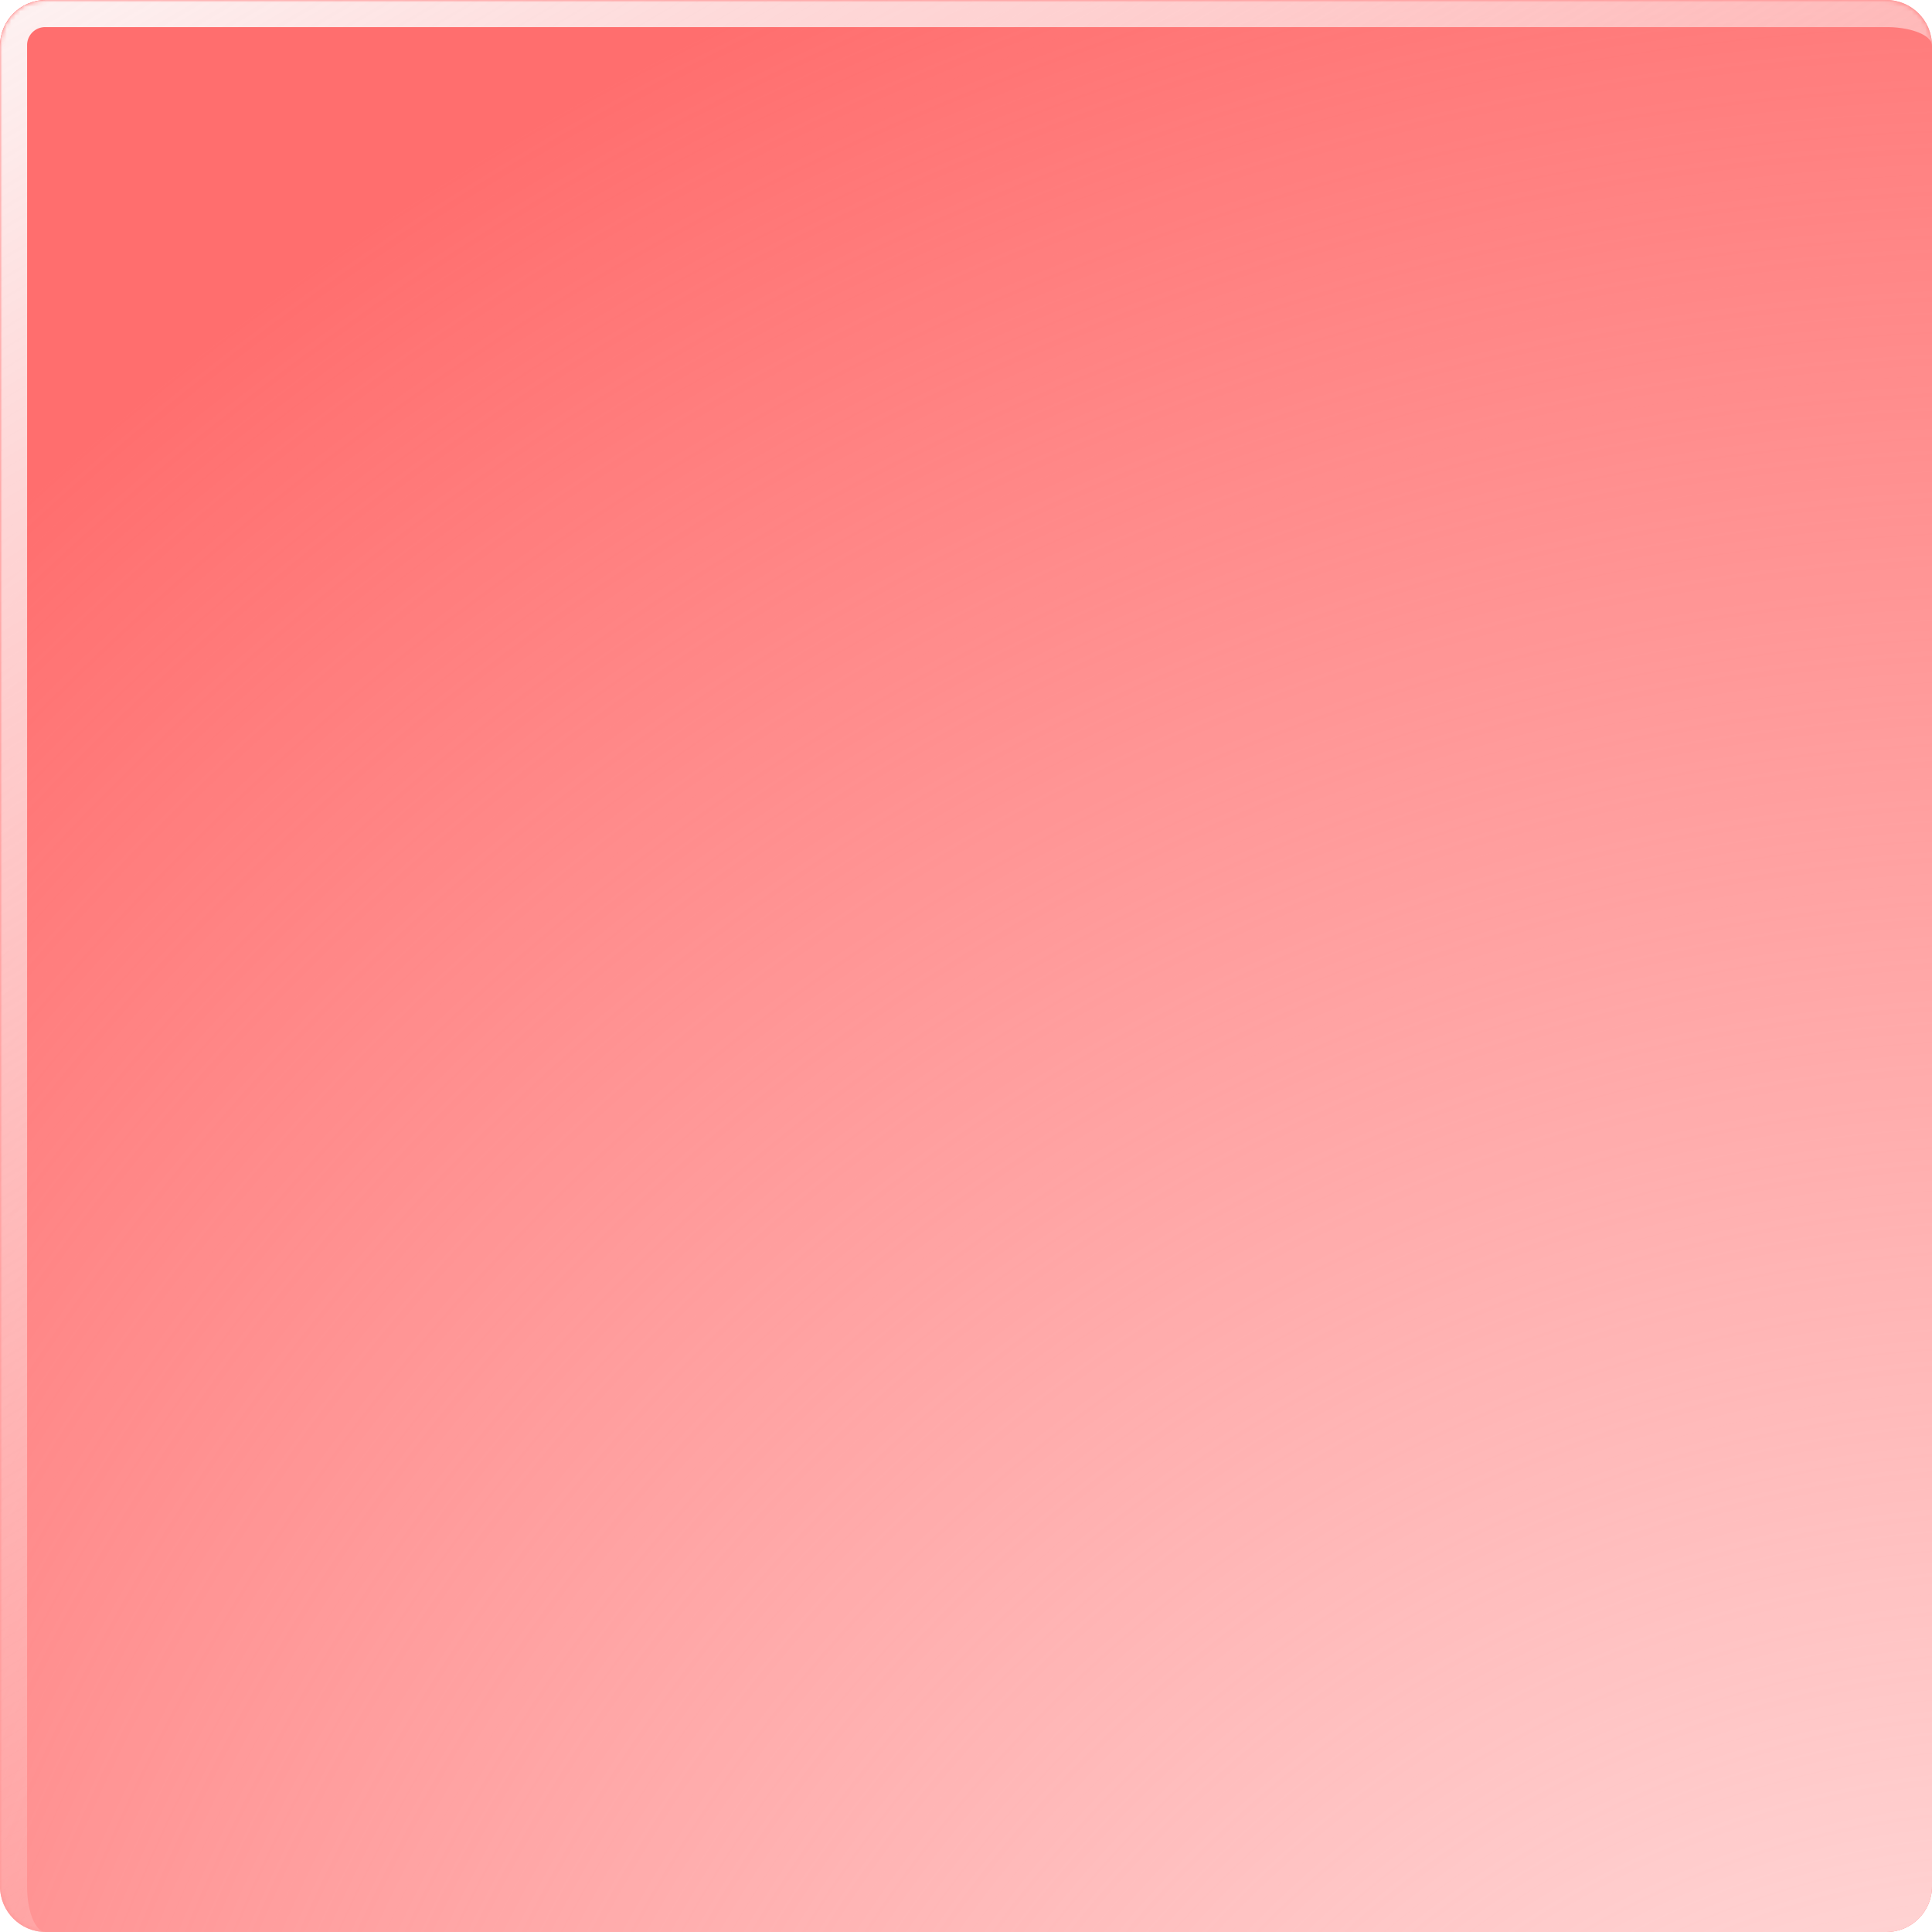
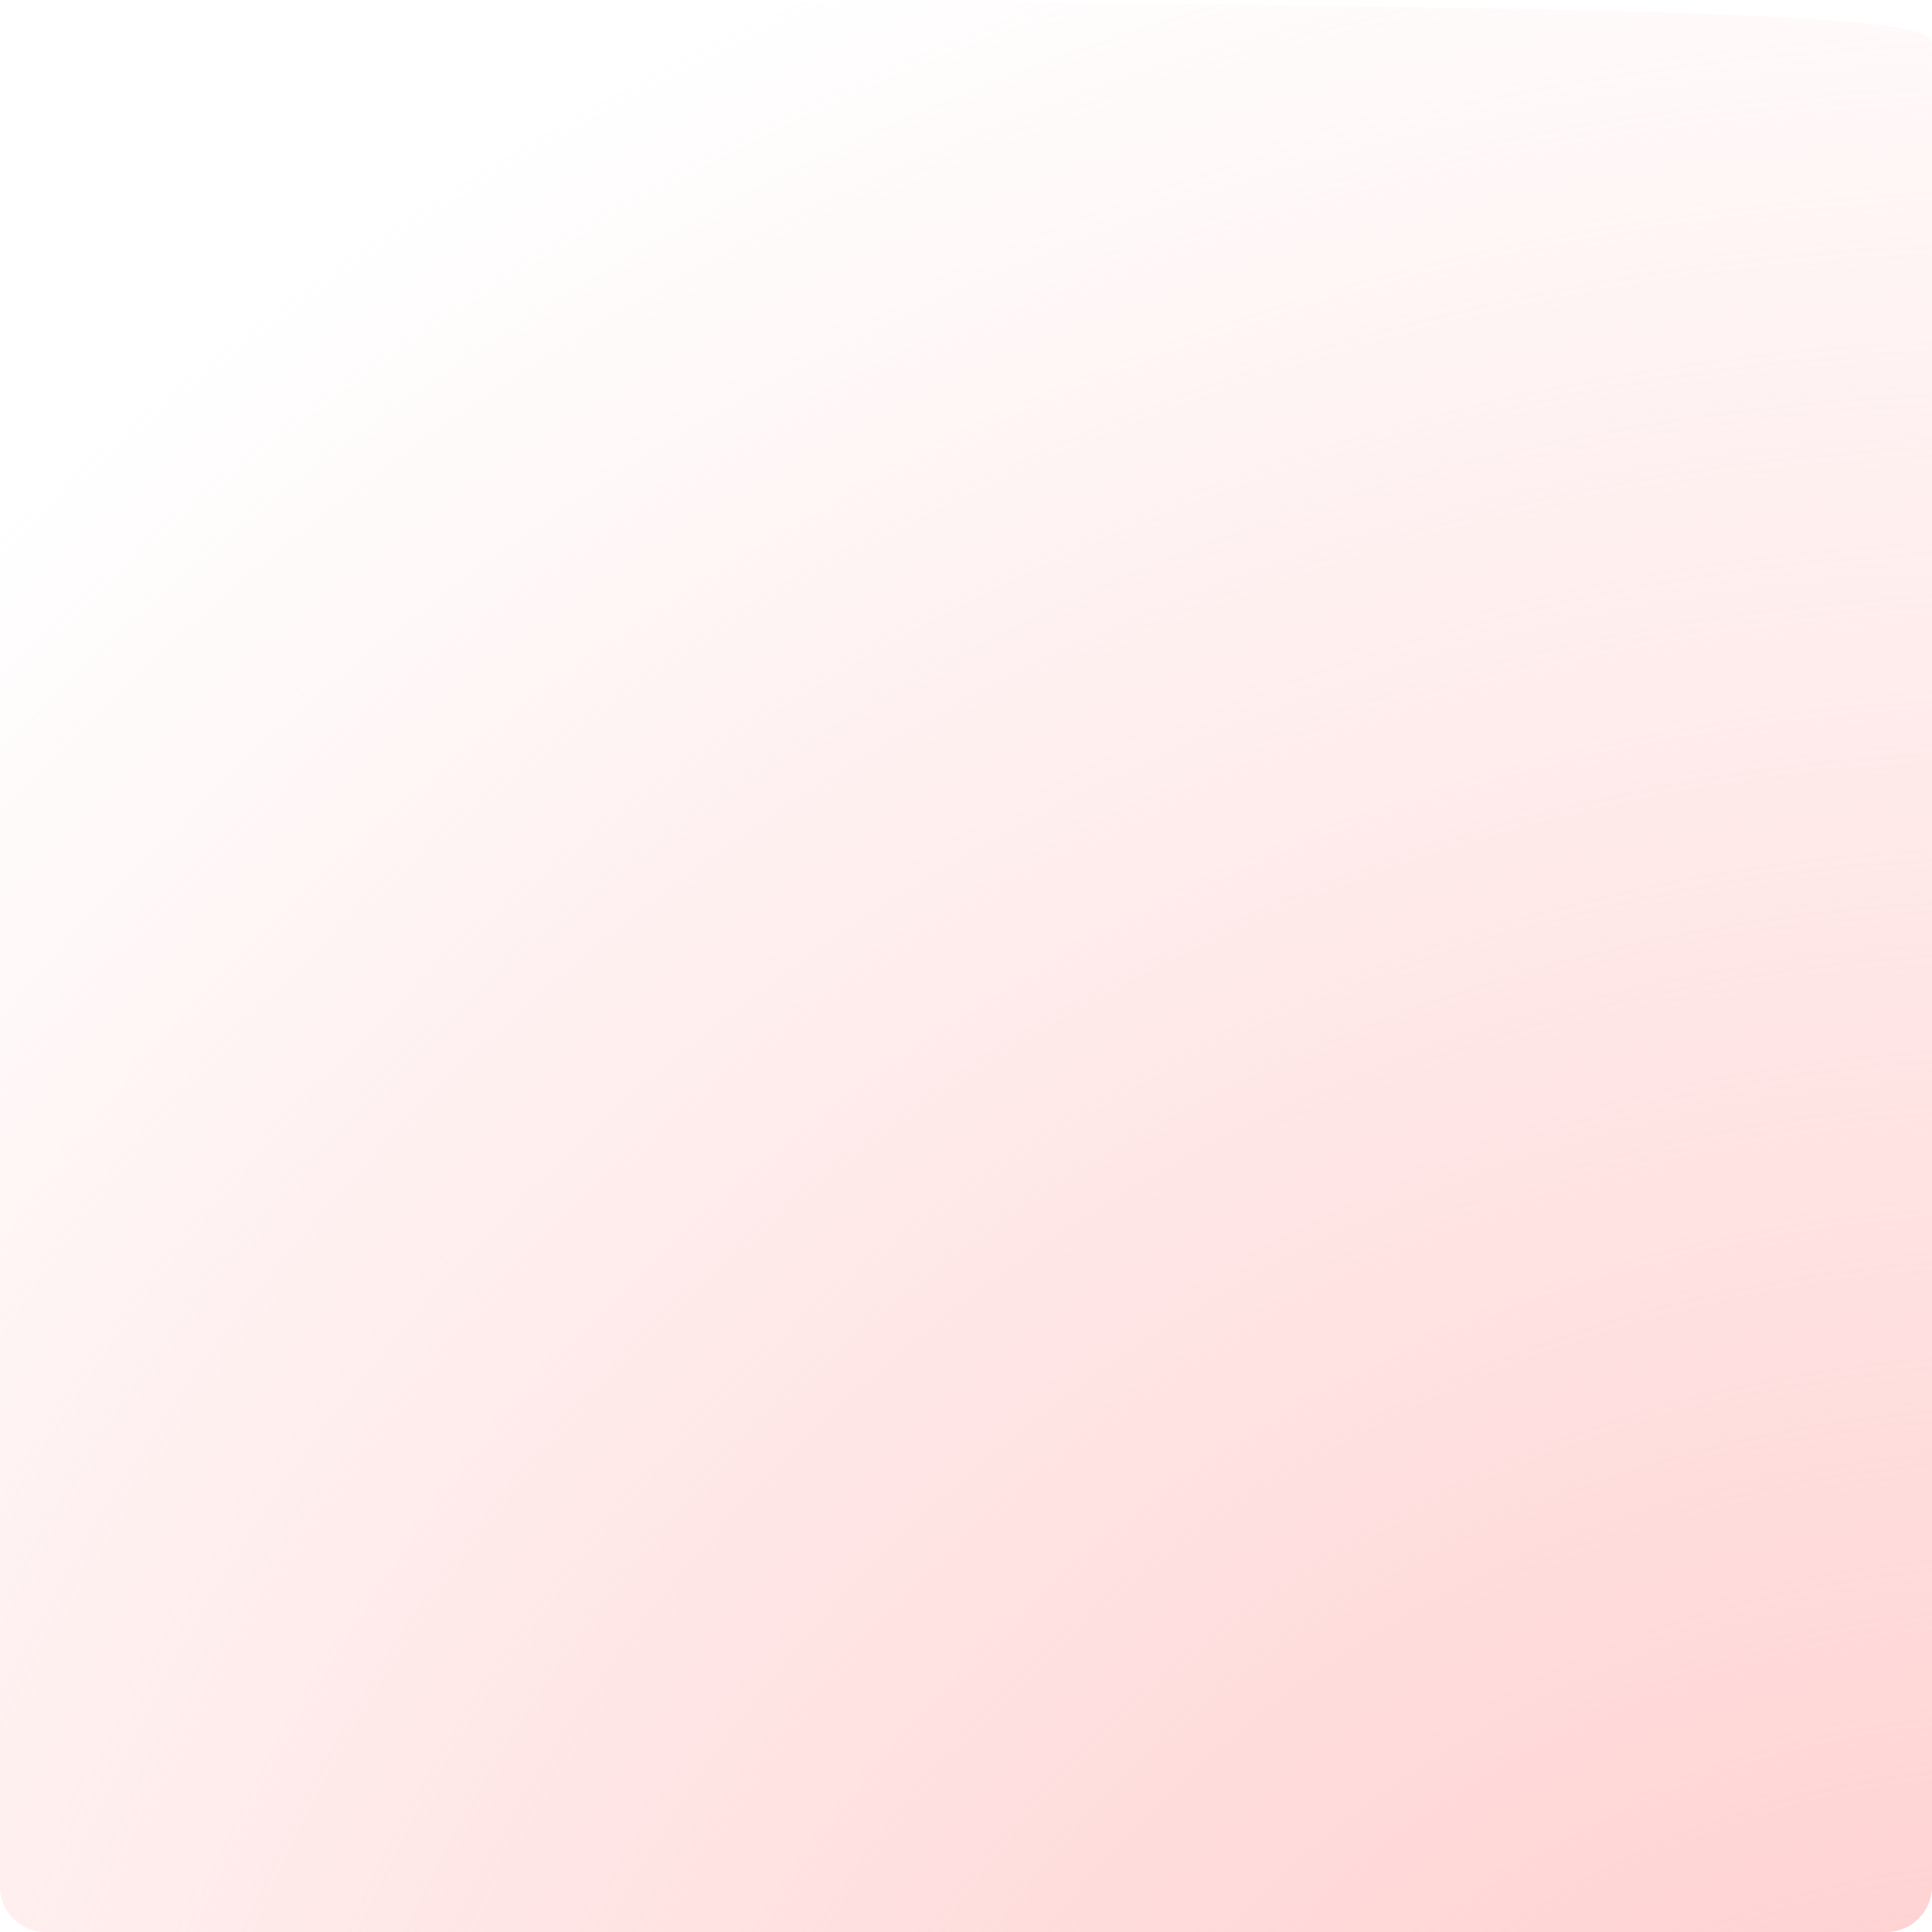
<svg xmlns="http://www.w3.org/2000/svg" width="428" height="428" fill="none">
  <g clip-path="url(#a)">
-     <path fill="#FF6E6E" d="M0 10.118C0 4.53 4.53 0 10.118 0h407.764C423.47 0 428 4.53 428 10.118v407.764c0 5.588-4.53 10.118-10.118 10.118H10.118C4.53 428 0 423.47 0 417.882V10.118z" />
    <circle cx="446.5" cy="591.5" r="651.5" fill="url(#b)" transform="rotate(180 446.5 591.5)" />
    <g filter="url(#c)">
      <mask id="e" fill="#fff">
        <path d="M0 10C0 4.477 4.477 0 10 0h407.882C423.47 0 428 4.53 428 10.118v407.764c0 5.588-4.53 10.118-10.118 10.118H10.118C4.53 428 0 423.47 0 417.882V10z" />
      </mask>
-       <path fill="url(#d)" d="M-6 10C-6 1.163 1.163-6 10-6h401.882C420.784-6 428 1.216 428 10.118 428 7.844 423.47 6 417.882 6H10a4 4 0 0 0-4 4H-6zm434 418H0h428zm-417.882 0C1.216 428-6 420.784-6 411.882V10C-6 1.163 1.163-6 10-6V6a4 4 0 0 0-4 4v407.882C6 423.47 7.844 428 10.118 428zM428 0v428V0z" mask="url(#e)" />
    </g>
  </g>
  <defs>
    <radialGradient id="b" cx="0" cy="0" r="1" gradientTransform="rotate(90 -72.5 519) scale(651.5)" gradientUnits="userSpaceOnUse">
      <stop offset=".251" stop-color="#FFD3D3" />
      <stop offset="1" stop-color="#FFD3D3" stop-opacity="0" />
    </radialGradient>
    <linearGradient id="d" x1="-17.261" x2="229.424" y1="-32.678" y2="387.463" gradientUnits="userSpaceOnUse">
      <stop stop-color="#FDFDFD" />
      <stop offset="1" stop-color="#fff" stop-opacity="0" />
    </linearGradient>
    <clipPath id="a">
-       <path fill="#fff" d="M0 10.118C0 4.53 4.53 0 10.118 0h407.764C423.47 0 428 4.53 428 10.118v407.764c0 5.588-4.53 10.118-10.118 10.118H10.118C4.53 428 0 423.47 0 417.882V10.118z" />
+       <path fill="#fff" d="M0 10.118C0 4.53 4.53 0 10.118 0C423.47 0 428 4.53 428 10.118v407.764c0 5.588-4.53 10.118-10.118 10.118H10.118C4.53 428 0 423.47 0 417.882V10.118z" />
    </clipPath>
    <filter id="c" width="448" height="448" x="-10" y="-10" color-interpolation-filters="sRGB" filterUnits="userSpaceOnUse">
      <feFlood flood-opacity="0" result="BackgroundImageFix" />
      <feBlend in="SourceGraphic" in2="BackgroundImageFix" result="shape" />
      <feGaussianBlur result="effect1_foregroundBlur_94_567" stdDeviation="5" />
    </filter>
  </defs>
</svg>